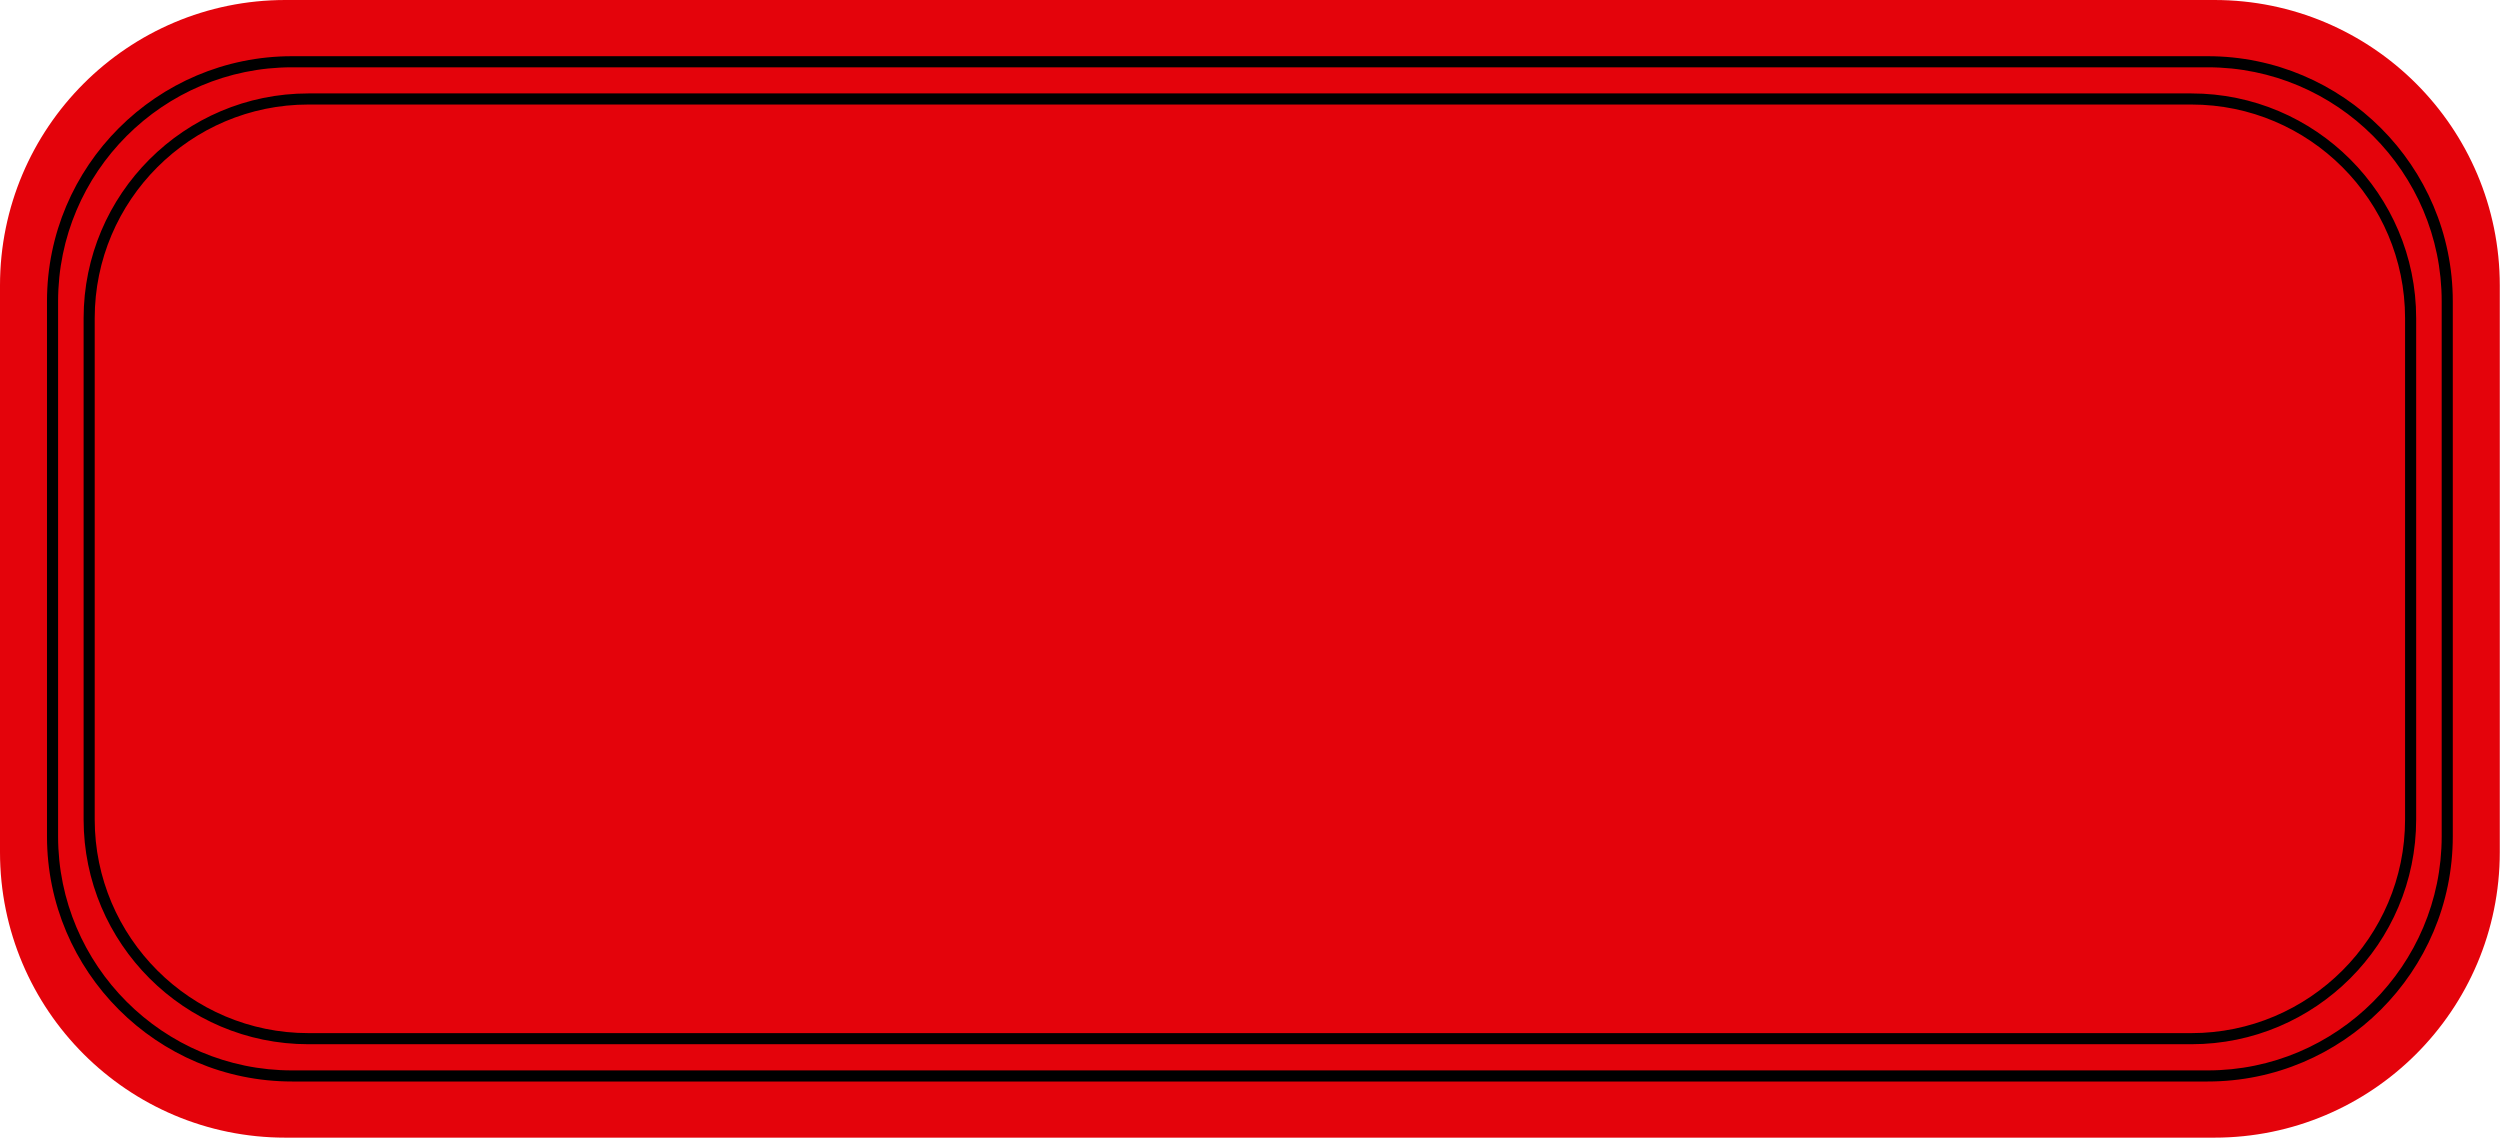
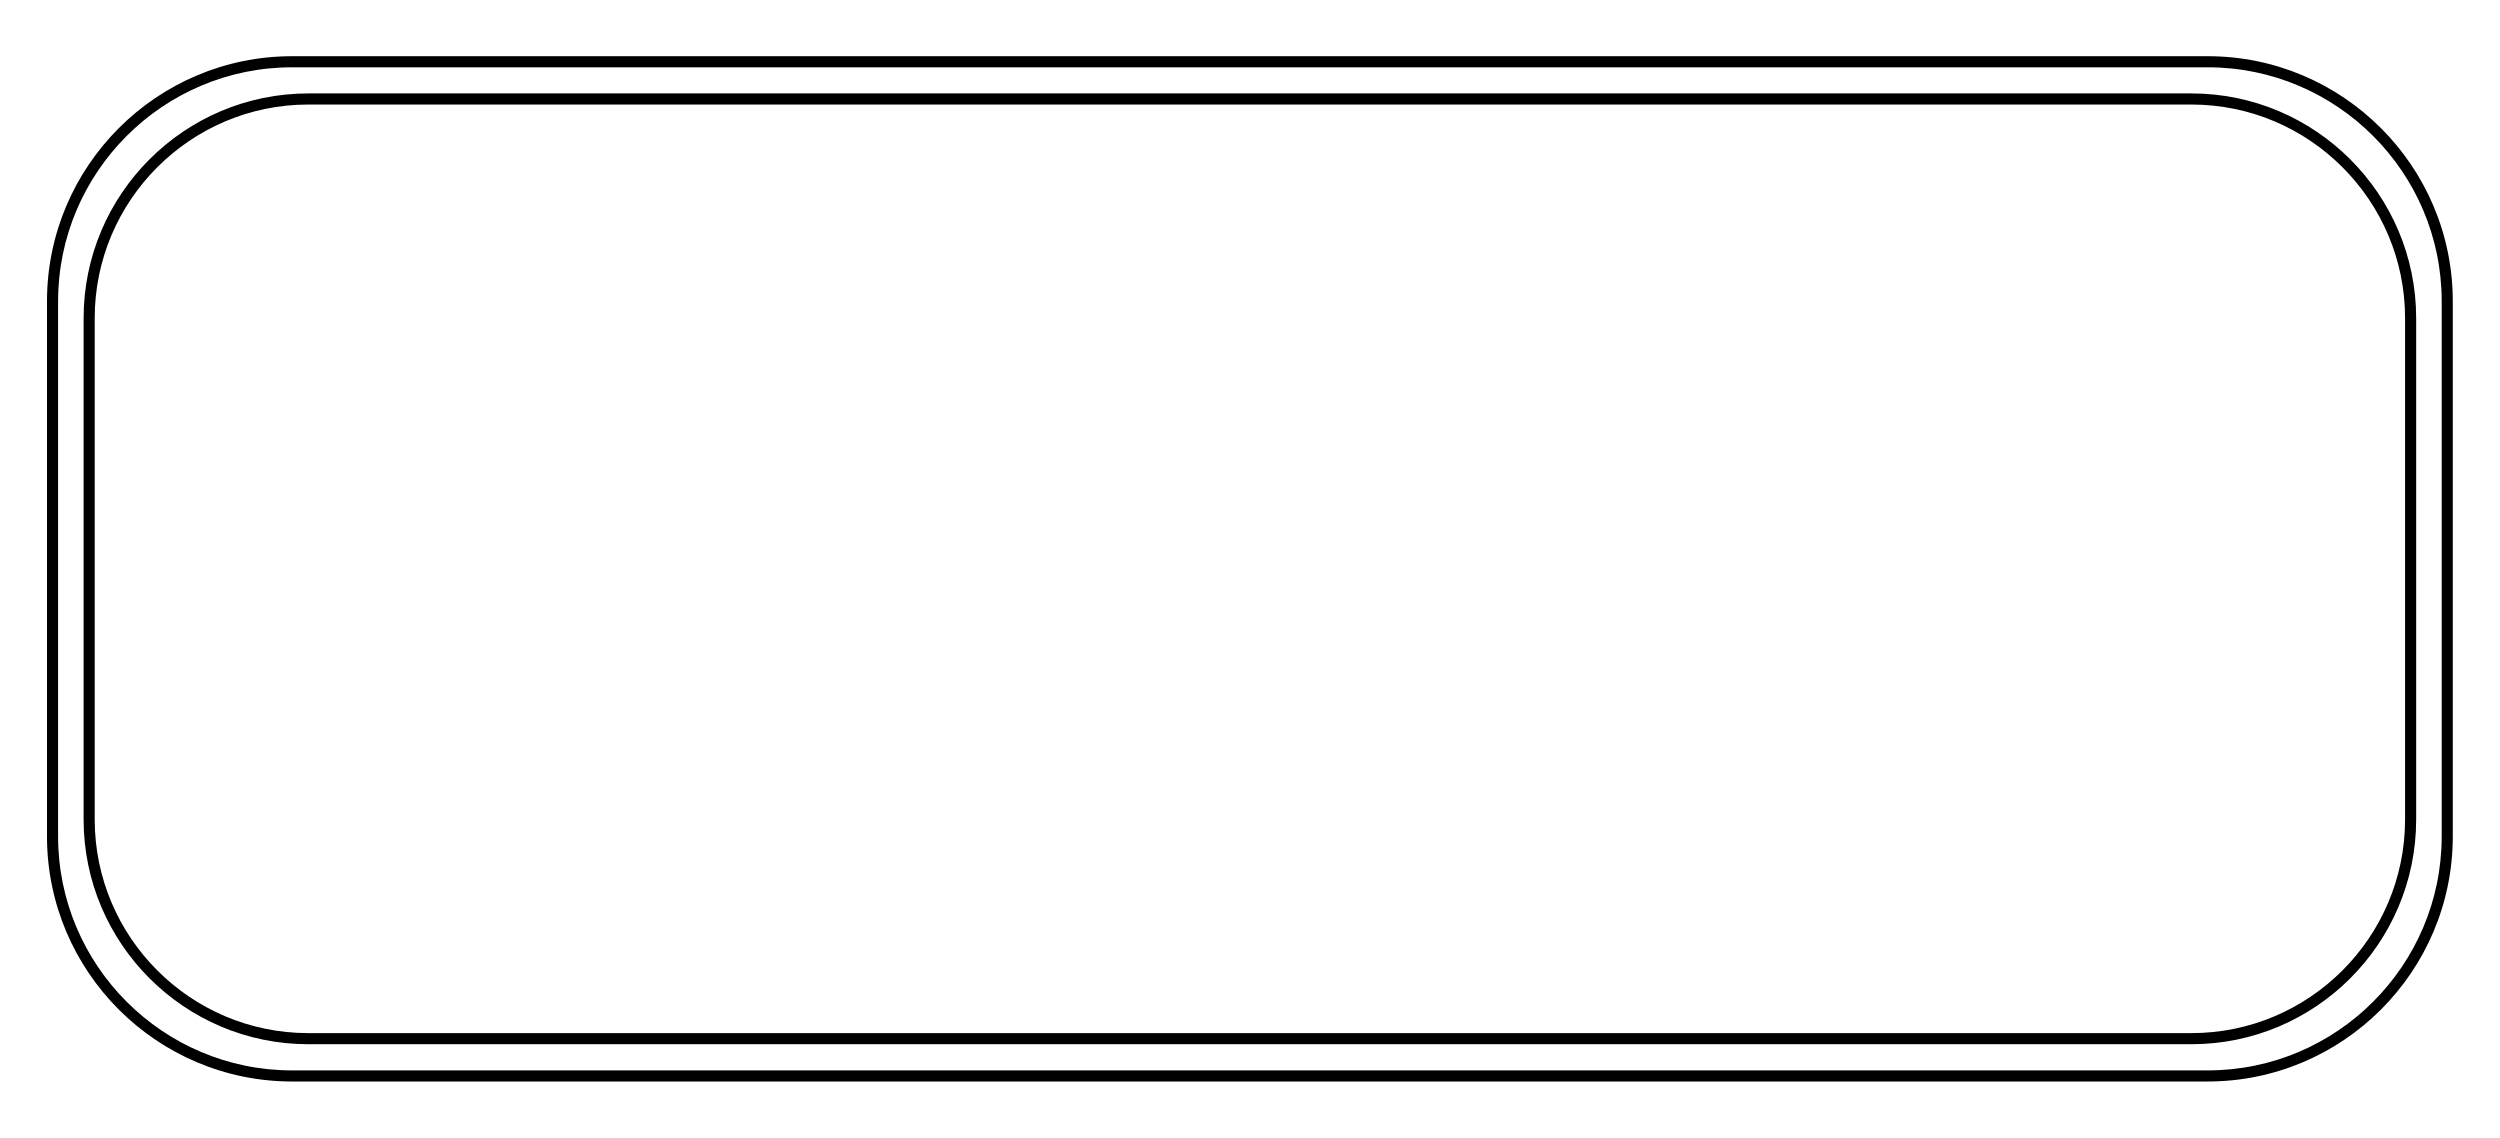
<svg xmlns="http://www.w3.org/2000/svg" fill="#000000" height="205.1" preserveAspectRatio="xMidYMid meet" version="1" viewBox="0.0 0.0 450.6 205.1" width="450.6" zoomAndPan="magnify">
  <g id="change1_1">
-     <path d="M450.56,51.46v102.13c0,28.42-23.04,51.46-51.46,51.46H51.46C23.04,205.06,0,182.02,0,153.59V51.46 C0,23.04,23.04,0,51.46,0H399.1C427.52,0,450.56,23.04,450.56,51.46z" fill="#e4030b" />
-   </g>
+     </g>
  <g id="change2_1">
    <path d="M397.91,10.13H52.65c-24.36,0-44.18,19.82-44.18,44.18v96.44c0,24.36,19.82,44.18,44.18,44.18h345.26 c24.36,0,44.18-19.82,44.18-44.18V54.31C442.09,29.95,422.27,10.13,397.91,10.13z M440.09,150.75c0,23.26-18.92,42.18-42.18,42.18 H52.65c-23.26,0-42.18-18.92-42.18-42.18V54.31c0-23.26,18.92-42.18,42.18-42.18h345.26c23.26,0,42.18,18.92,42.18,42.18V150.75z M394.98,16.84H55.58c-22.34,0-40.51,18.17-40.51,40.51v90.35c0,22.34,18.17,40.51,40.51,40.51h339.4 c22.34,0,40.51-18.17,40.51-40.51V57.35C435.49,35.02,417.32,16.84,394.98,16.84z M433.49,147.7c0,21.24-17.28,38.51-38.51,38.51 H55.58c-21.24,0-38.51-17.28-38.51-38.51V57.35c0-21.24,17.28-38.51,38.51-38.51h339.4c21.24,0,38.51,17.28,38.51,38.51V147.7z" />
  </g>
</svg>